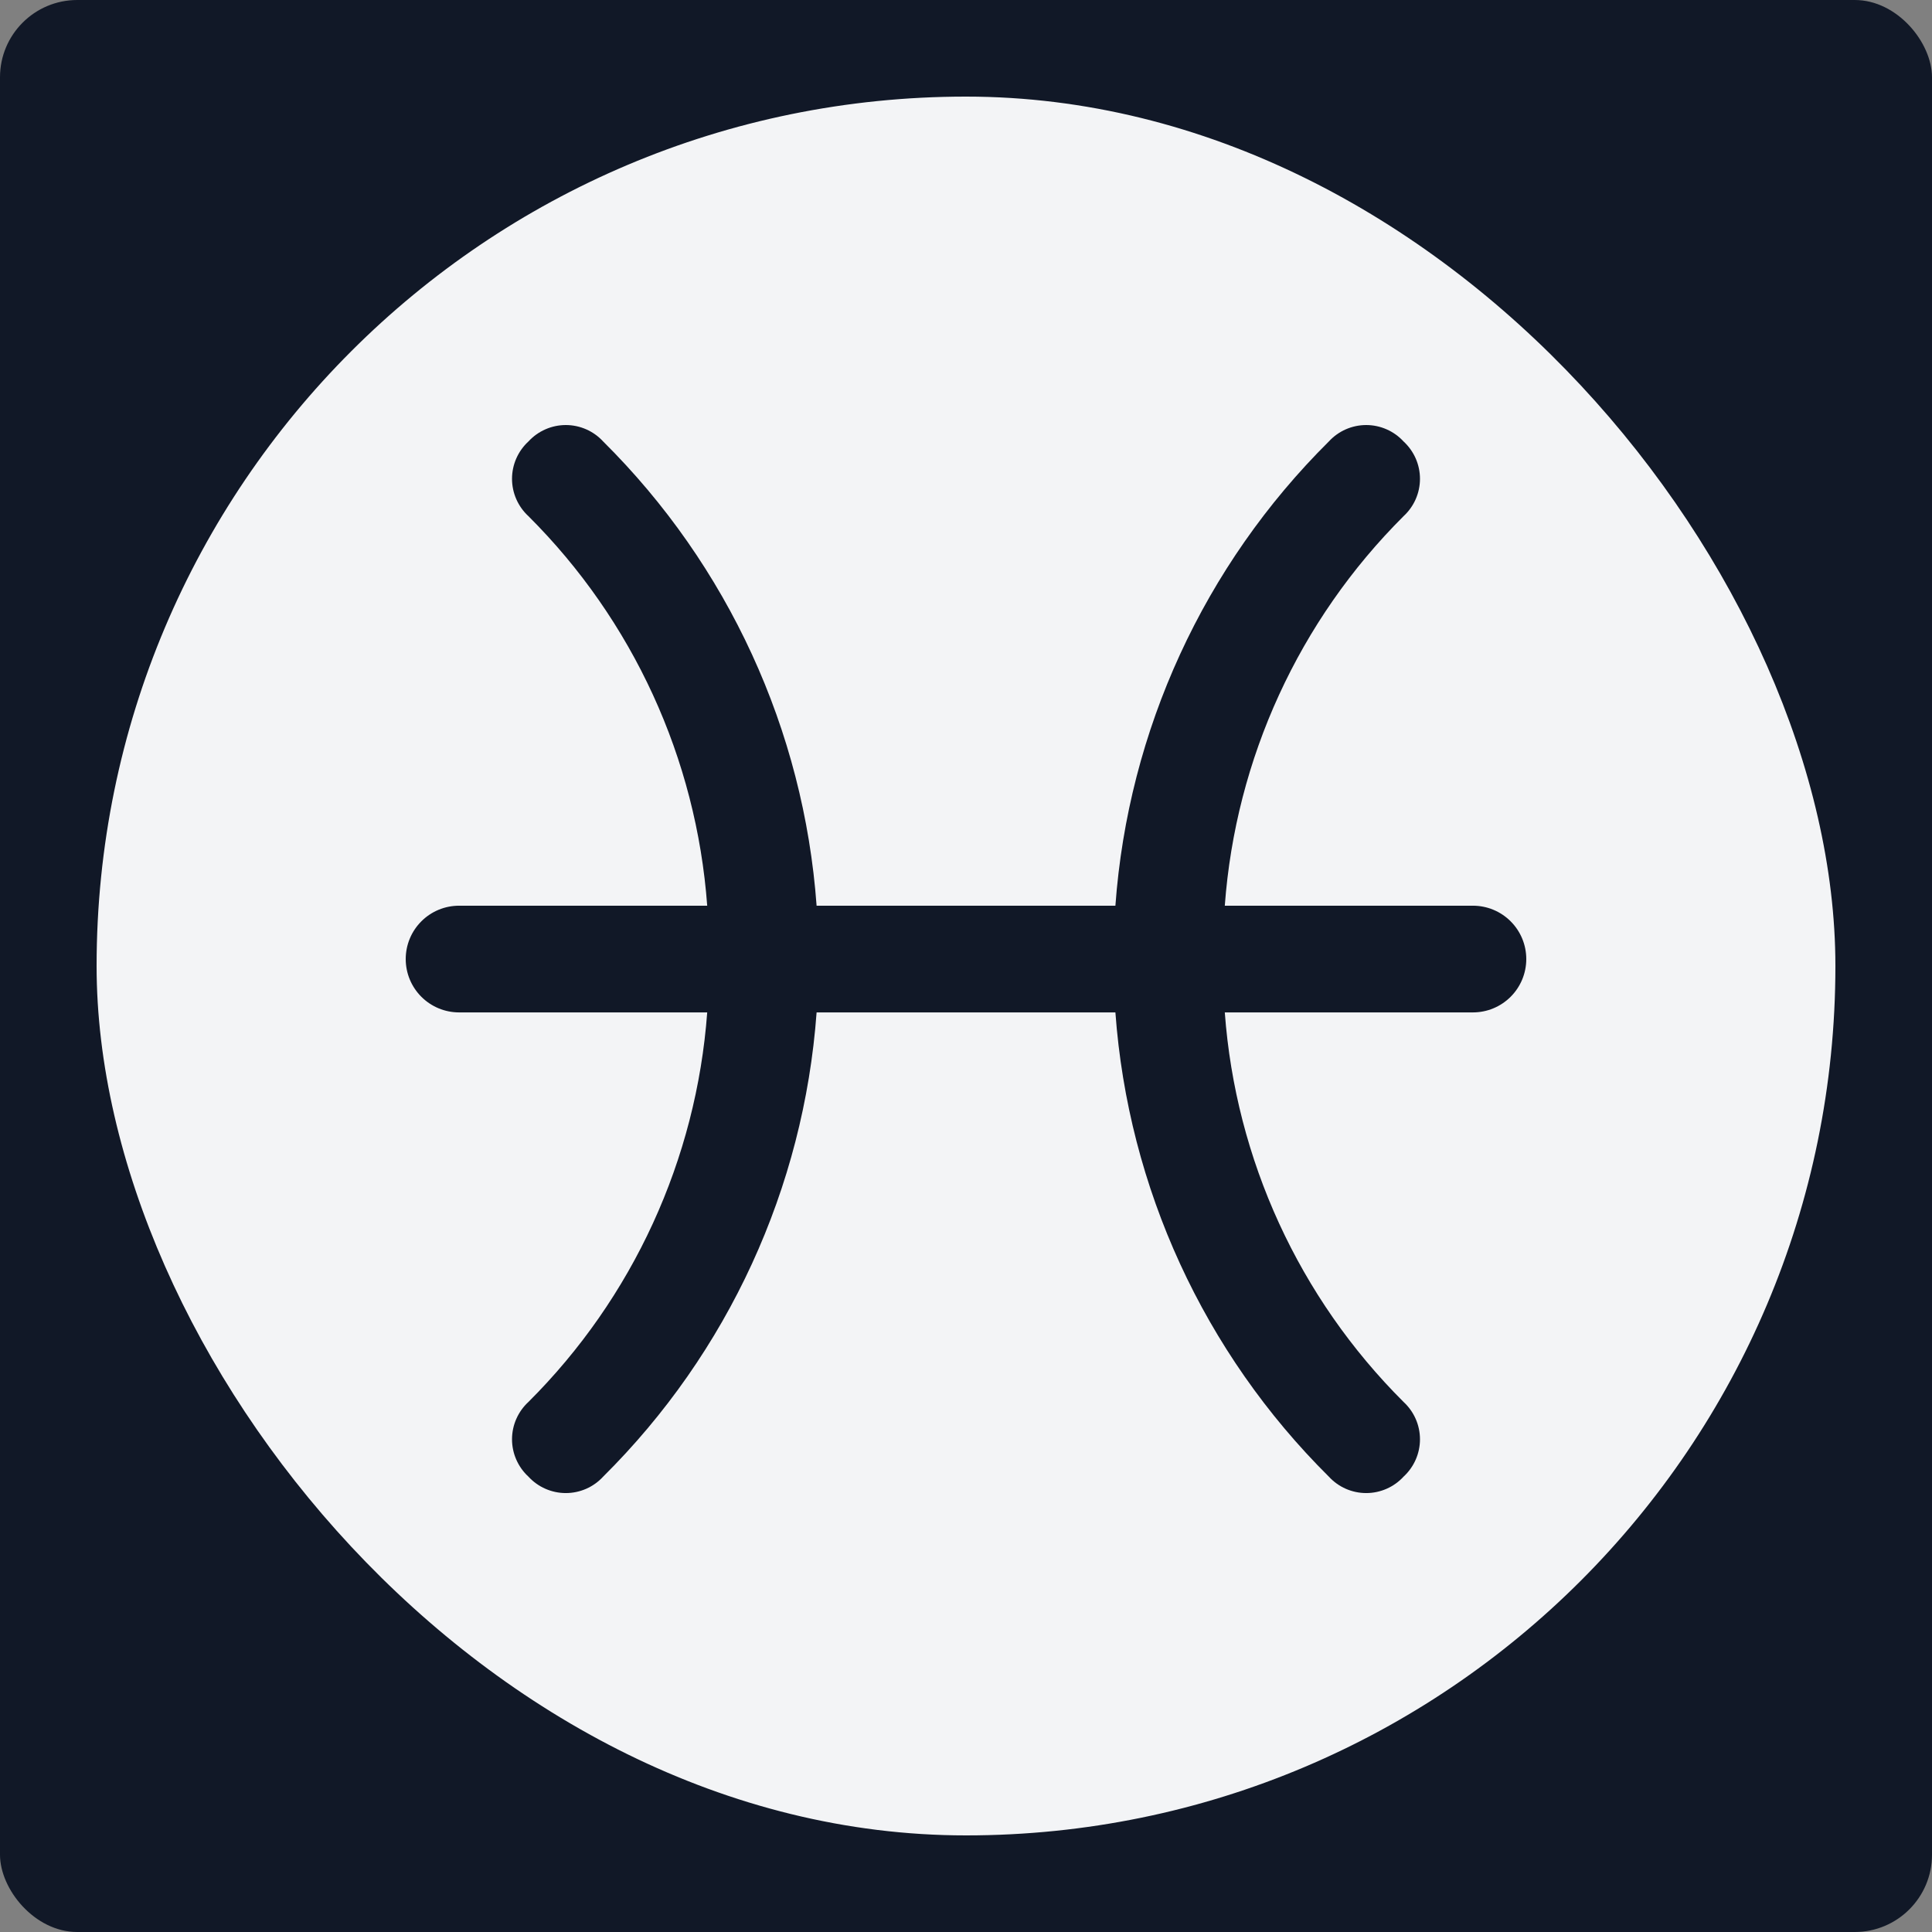
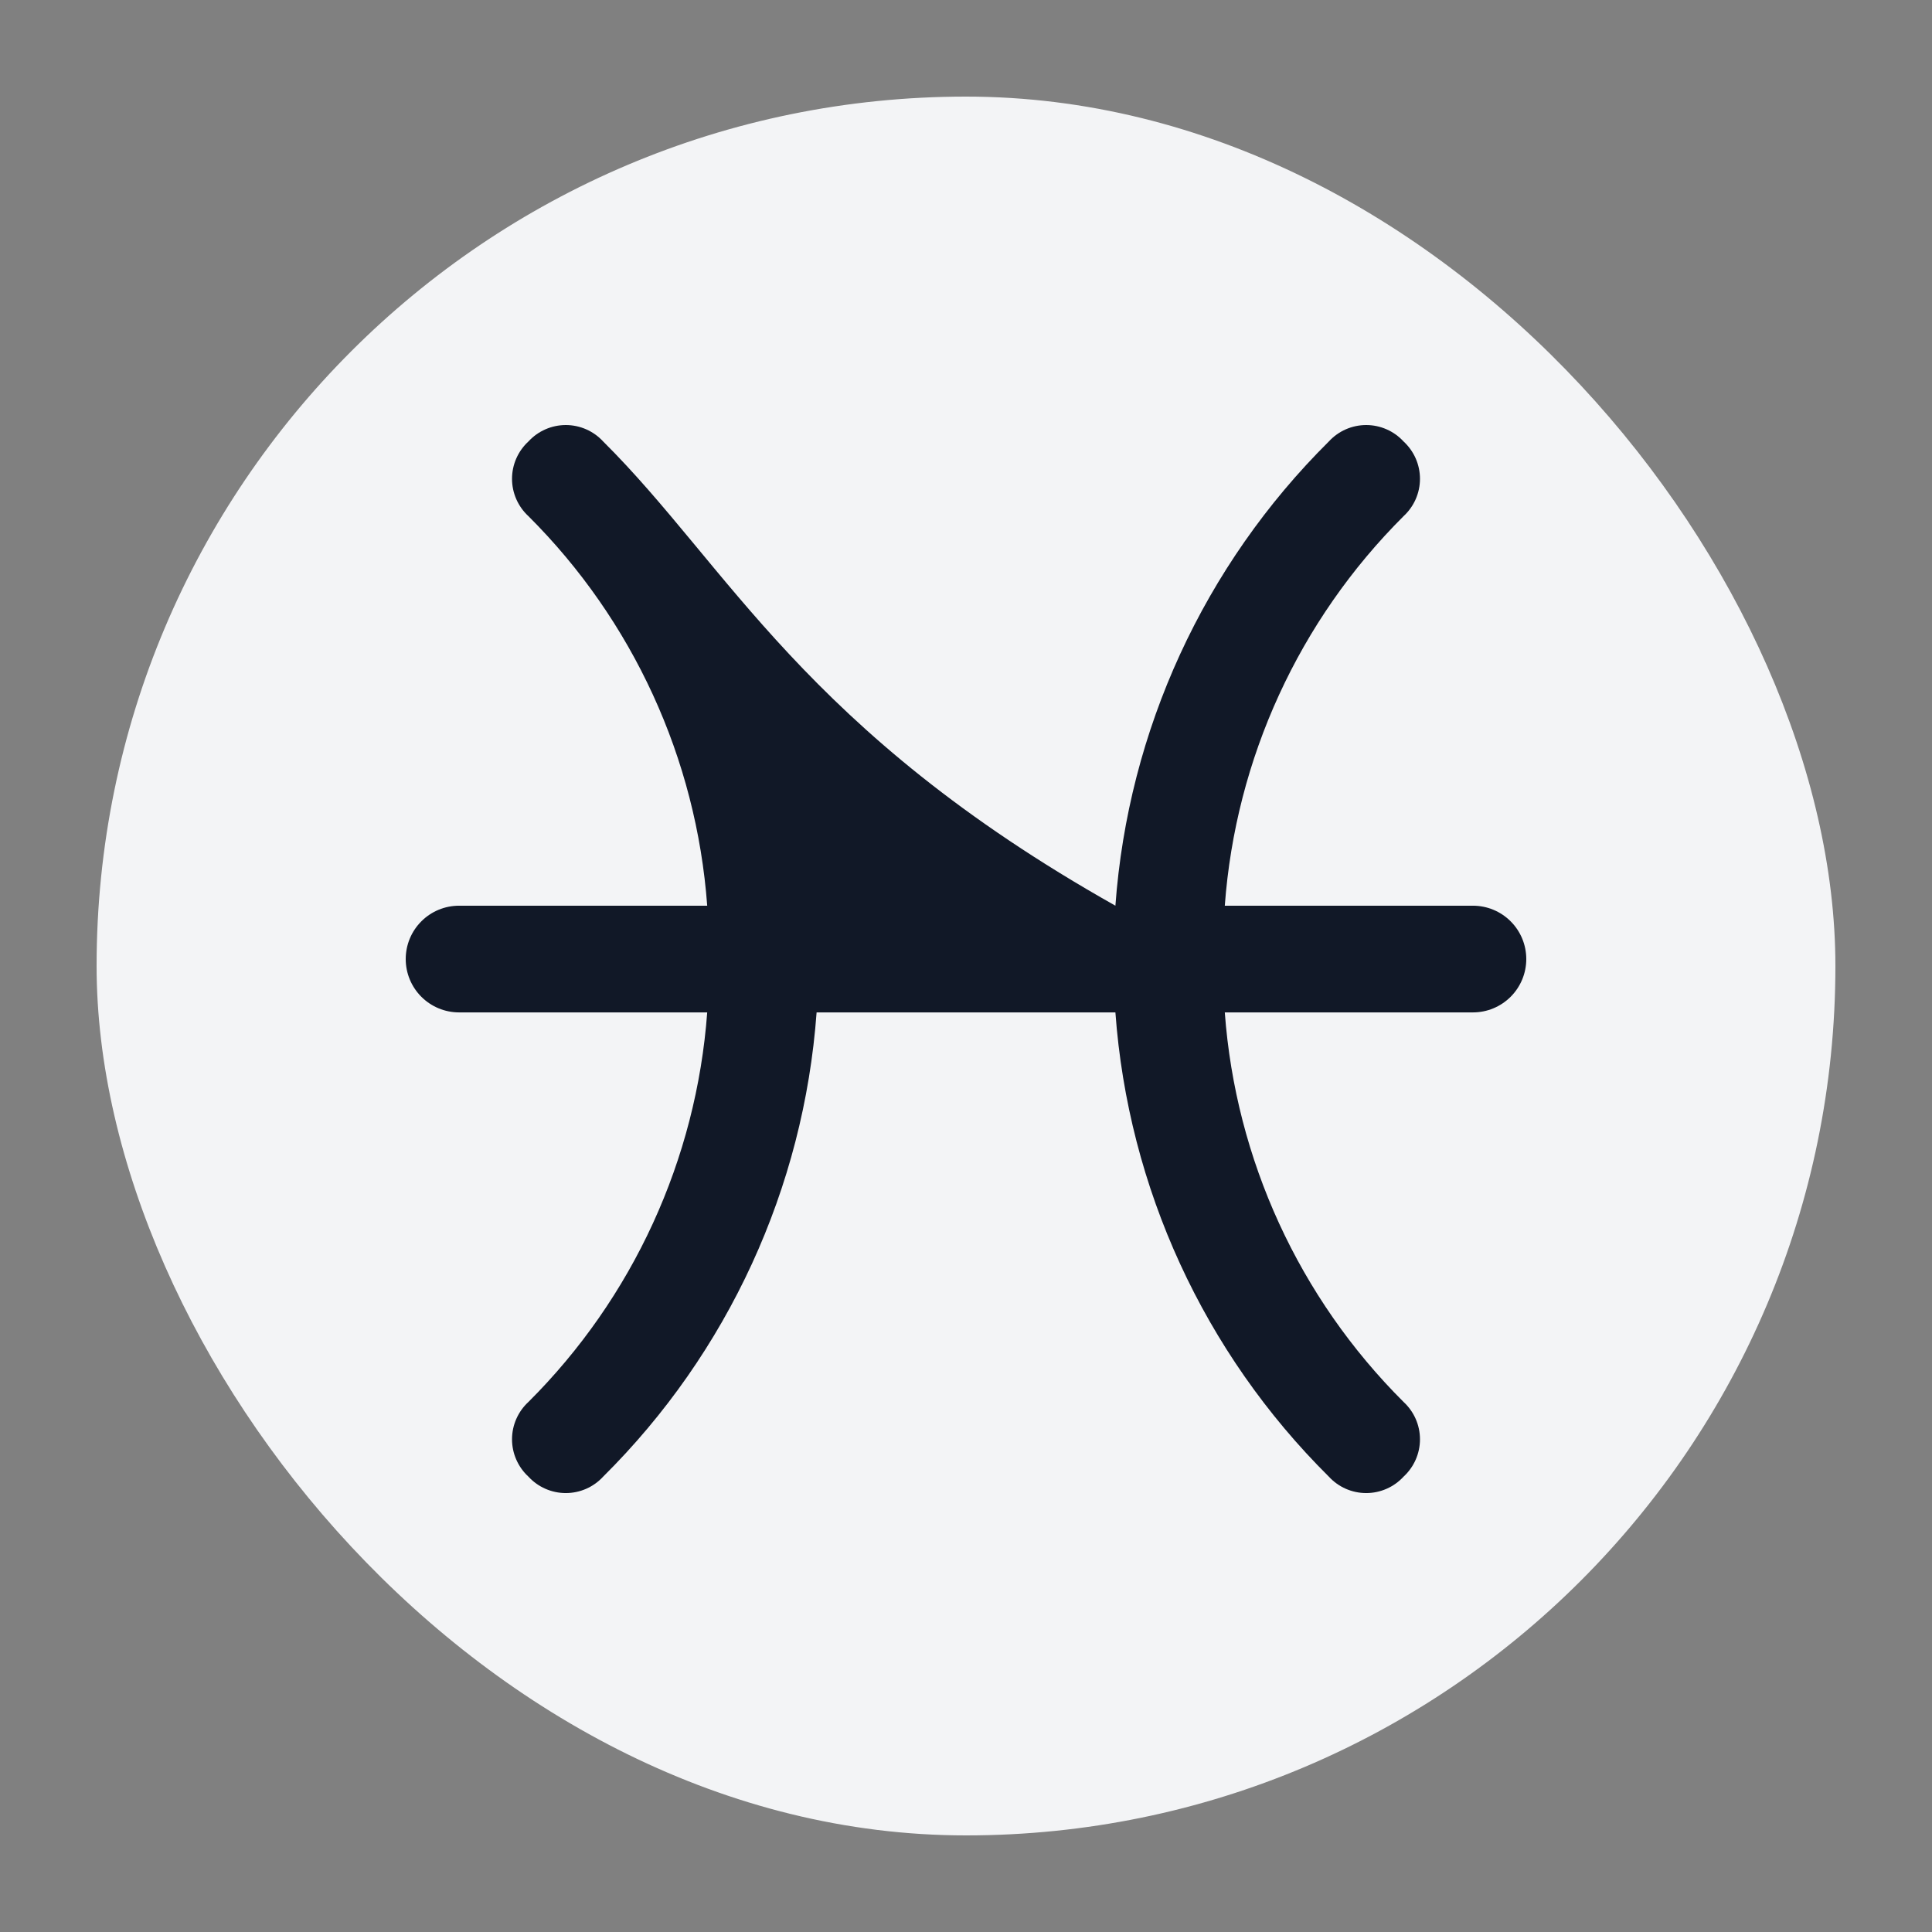
<svg xmlns="http://www.w3.org/2000/svg" width="100" height="100" viewBox="0 0 100 100" fill="none">
  <rect x="0" y="0" width="100" height="100" fill="#808080" stroke="none" />
-   <rect width="100" height="100" rx="4" fill="#111827" />
  <rect x="5" y="5" width="90" height="90" rx="45" fill="#F3F4F6" />
-   <path d="M76.238 46.879H63.395C63.956 39.264 67.24 32.107 72.648 26.717C72.915 26.471 73.129 26.172 73.276 25.839C73.422 25.506 73.498 25.147 73.498 24.783C73.498 24.42 73.422 24.06 73.276 23.727C73.129 23.395 72.915 23.096 72.648 22.85C72.402 22.582 72.103 22.368 71.77 22.222C71.437 22.076 71.078 22 70.714 22C70.351 22 69.991 22.076 69.658 22.222C69.326 22.368 69.027 22.582 68.781 22.85C62.318 29.263 58.394 37.798 57.733 46.879H42.267C41.606 37.798 37.682 29.263 31.219 22.85C30.973 22.582 30.674 22.368 30.342 22.222C30.009 22.076 29.649 22 29.286 22C28.922 22 28.563 22.076 28.23 22.222C27.897 22.368 27.598 22.582 27.352 22.85C27.084 23.096 26.871 23.395 26.724 23.727C26.578 24.06 26.502 24.42 26.502 24.783C26.502 25.147 26.578 25.506 26.724 25.839C26.871 26.172 27.084 26.471 27.352 26.717C32.76 32.107 36.044 39.264 36.605 46.879H23.762C23.029 46.879 22.327 47.169 21.809 47.688C21.291 48.205 21 48.908 21 49.64C21 50.373 21.291 51.075 21.809 51.593C22.327 52.111 23.029 52.402 23.762 52.402H36.605C36.044 60.017 32.76 67.174 27.352 72.564C27.084 72.81 26.871 73.109 26.724 73.442C26.578 73.774 26.502 74.134 26.502 74.498C26.502 74.861 26.578 75.221 26.724 75.553C26.871 75.886 27.084 76.185 27.352 76.431C27.598 76.699 27.897 76.913 28.23 77.059C28.563 77.205 28.922 77.281 29.286 77.281C29.649 77.281 30.009 77.205 30.342 77.059C30.674 76.913 30.973 76.699 31.219 76.431C37.682 70.018 41.606 61.483 42.267 52.402H57.733C58.394 61.483 62.318 70.018 68.781 76.431C69.027 76.699 69.326 76.913 69.658 77.059C69.991 77.205 70.351 77.281 70.714 77.281C71.078 77.281 71.437 77.205 71.77 77.059C72.103 76.913 72.402 76.699 72.648 76.431C72.915 76.185 73.129 75.886 73.276 75.553C73.422 75.221 73.498 74.861 73.498 74.498C73.498 74.134 73.422 73.774 73.276 73.442C73.129 73.109 72.915 72.81 72.648 72.564C67.24 67.174 63.956 60.017 63.395 52.402H76.238C76.971 52.402 77.673 52.111 78.191 51.593C78.709 51.075 79 50.373 79 49.64C79 48.908 78.709 48.205 78.191 47.688C77.673 47.169 76.971 46.879 76.238 46.879Z" fill="#111827" />
+   <path d="M76.238 46.879H63.395C63.956 39.264 67.24 32.107 72.648 26.717C72.915 26.471 73.129 26.172 73.276 25.839C73.422 25.506 73.498 25.147 73.498 24.783C73.498 24.42 73.422 24.06 73.276 23.727C73.129 23.395 72.915 23.096 72.648 22.85C72.402 22.582 72.103 22.368 71.77 22.222C71.437 22.076 71.078 22 70.714 22C70.351 22 69.991 22.076 69.658 22.222C69.326 22.368 69.027 22.582 68.781 22.85C62.318 29.263 58.394 37.798 57.733 46.879C41.606 37.798 37.682 29.263 31.219 22.85C30.973 22.582 30.674 22.368 30.342 22.222C30.009 22.076 29.649 22 29.286 22C28.922 22 28.563 22.076 28.23 22.222C27.897 22.368 27.598 22.582 27.352 22.85C27.084 23.096 26.871 23.395 26.724 23.727C26.578 24.06 26.502 24.42 26.502 24.783C26.502 25.147 26.578 25.506 26.724 25.839C26.871 26.172 27.084 26.471 27.352 26.717C32.76 32.107 36.044 39.264 36.605 46.879H23.762C23.029 46.879 22.327 47.169 21.809 47.688C21.291 48.205 21 48.908 21 49.64C21 50.373 21.291 51.075 21.809 51.593C22.327 52.111 23.029 52.402 23.762 52.402H36.605C36.044 60.017 32.76 67.174 27.352 72.564C27.084 72.81 26.871 73.109 26.724 73.442C26.578 73.774 26.502 74.134 26.502 74.498C26.502 74.861 26.578 75.221 26.724 75.553C26.871 75.886 27.084 76.185 27.352 76.431C27.598 76.699 27.897 76.913 28.23 77.059C28.563 77.205 28.922 77.281 29.286 77.281C29.649 77.281 30.009 77.205 30.342 77.059C30.674 76.913 30.973 76.699 31.219 76.431C37.682 70.018 41.606 61.483 42.267 52.402H57.733C58.394 61.483 62.318 70.018 68.781 76.431C69.027 76.699 69.326 76.913 69.658 77.059C69.991 77.205 70.351 77.281 70.714 77.281C71.078 77.281 71.437 77.205 71.77 77.059C72.103 76.913 72.402 76.699 72.648 76.431C72.915 76.185 73.129 75.886 73.276 75.553C73.422 75.221 73.498 74.861 73.498 74.498C73.498 74.134 73.422 73.774 73.276 73.442C73.129 73.109 72.915 72.81 72.648 72.564C67.24 67.174 63.956 60.017 63.395 52.402H76.238C76.971 52.402 77.673 52.111 78.191 51.593C78.709 51.075 79 50.373 79 49.64C79 48.908 78.709 48.205 78.191 47.688C77.673 47.169 76.971 46.879 76.238 46.879Z" fill="#111827" />
</svg>